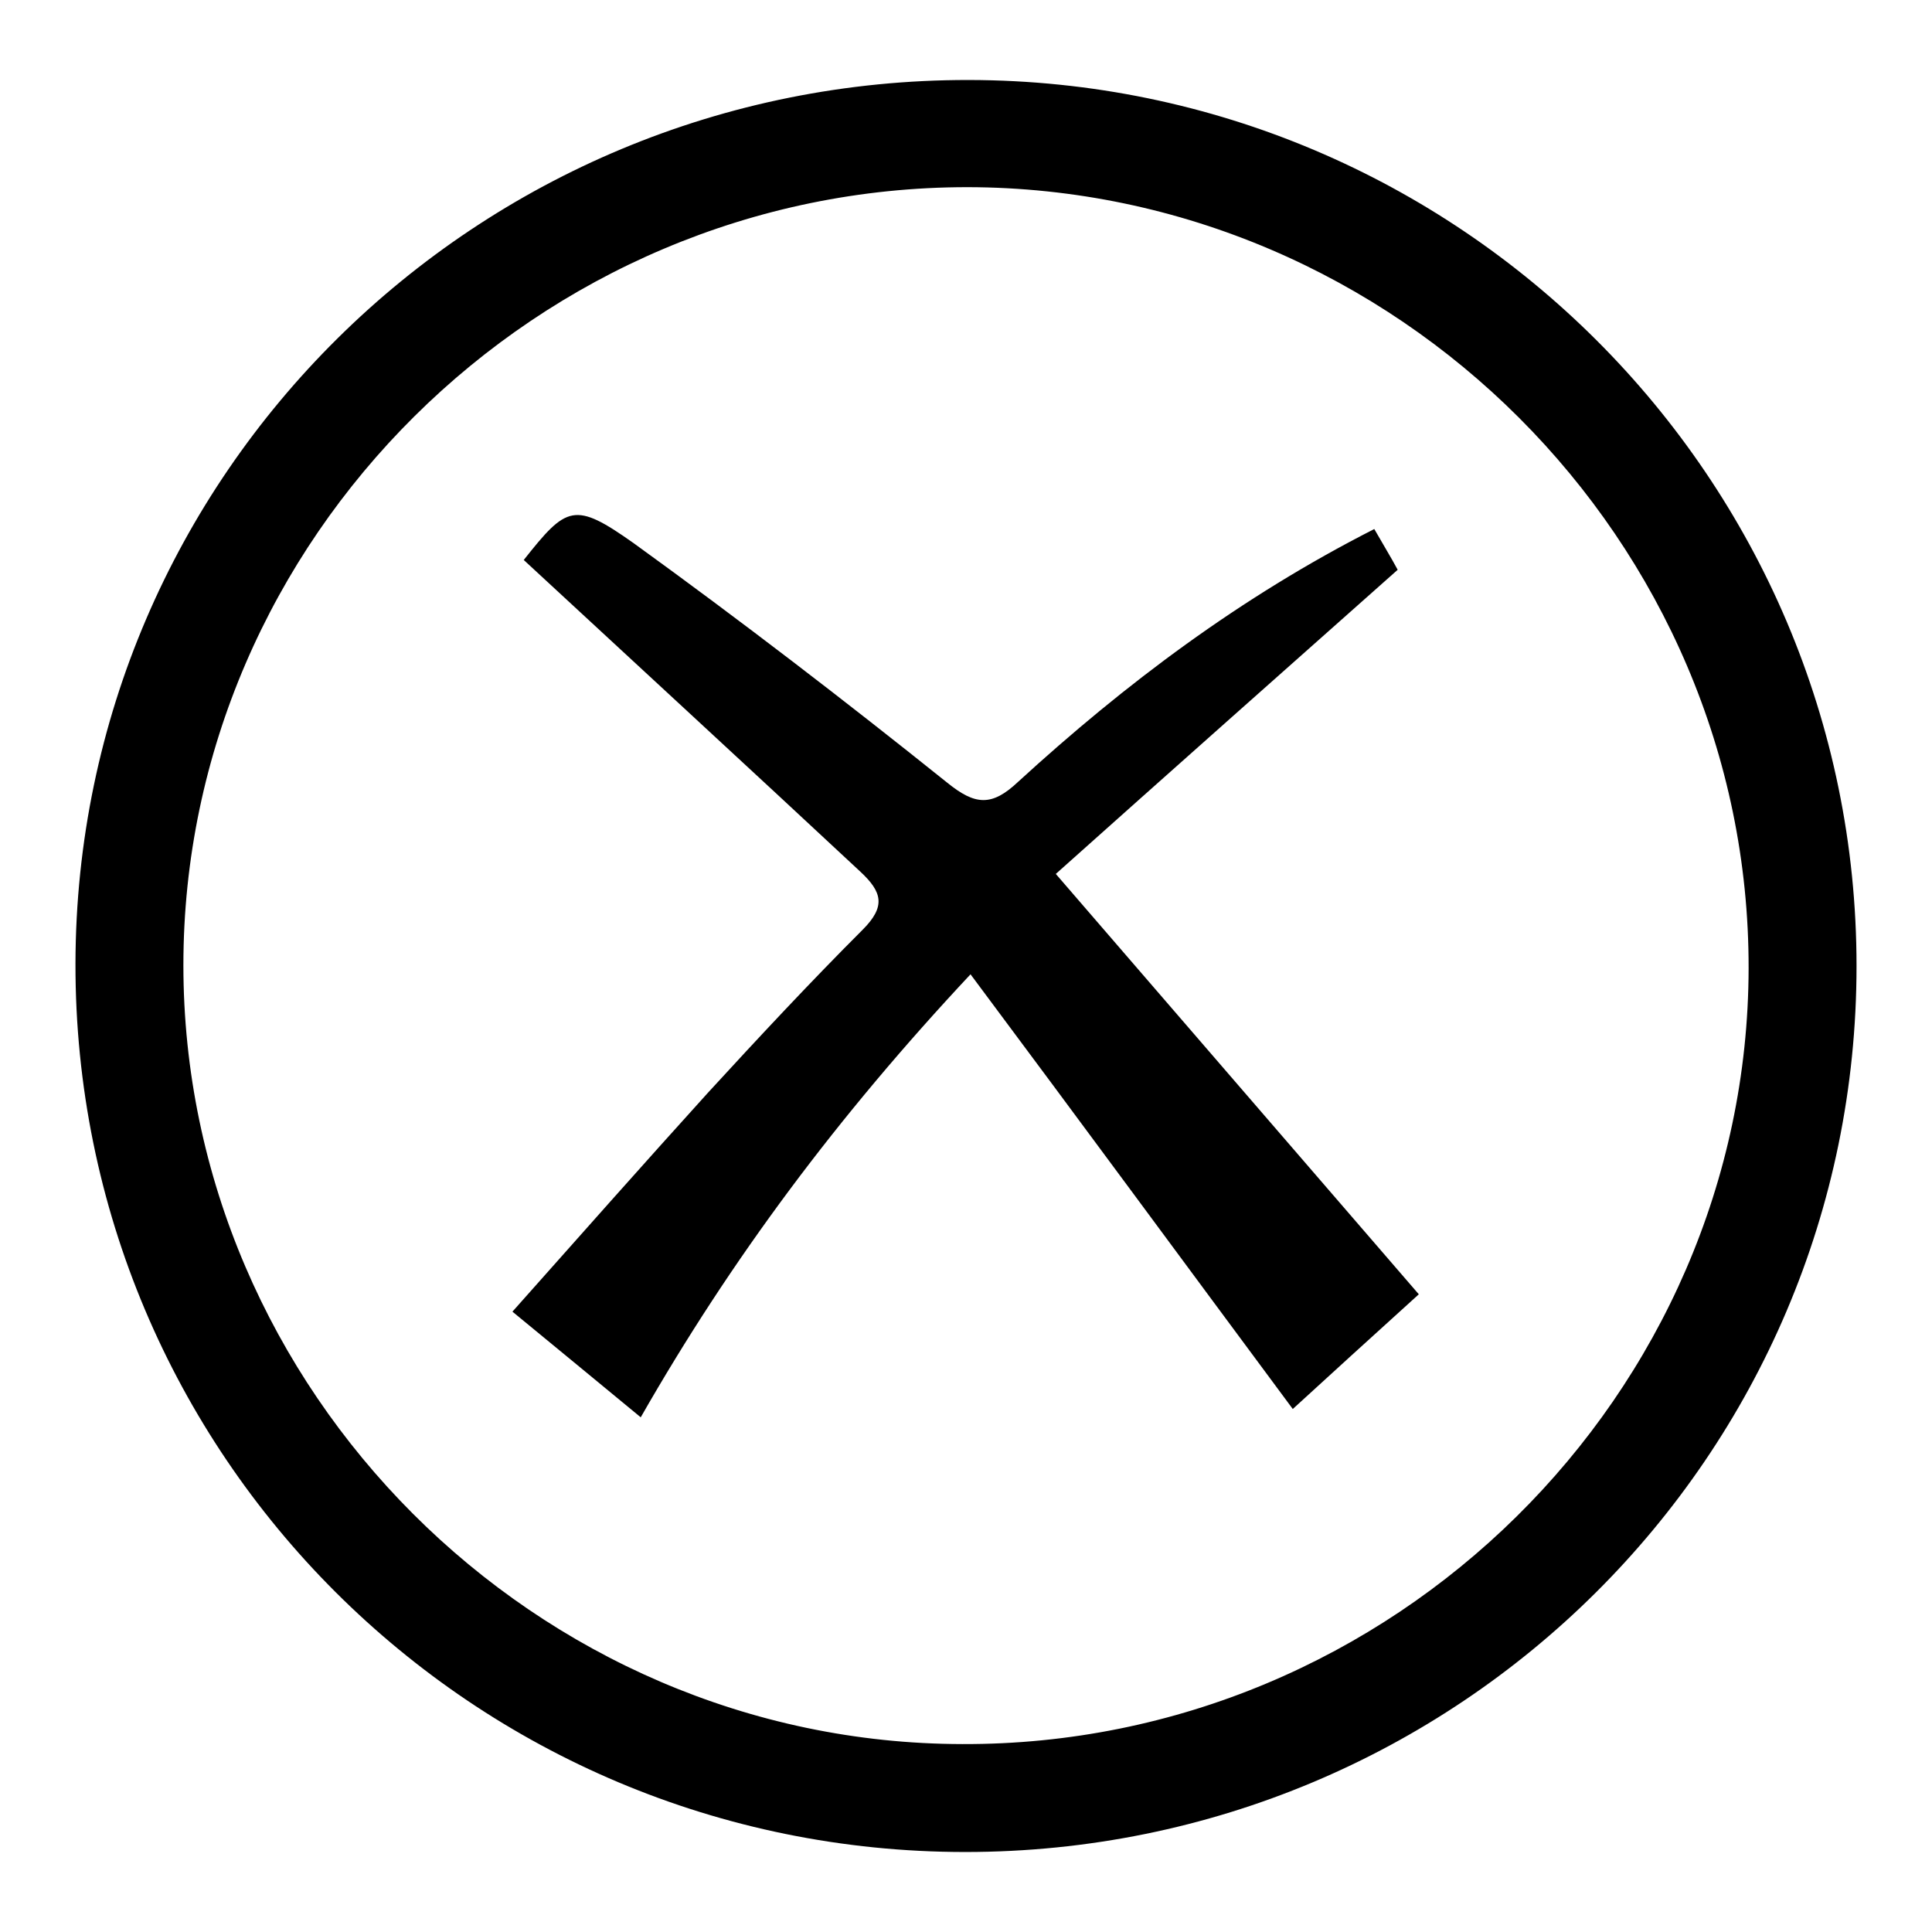
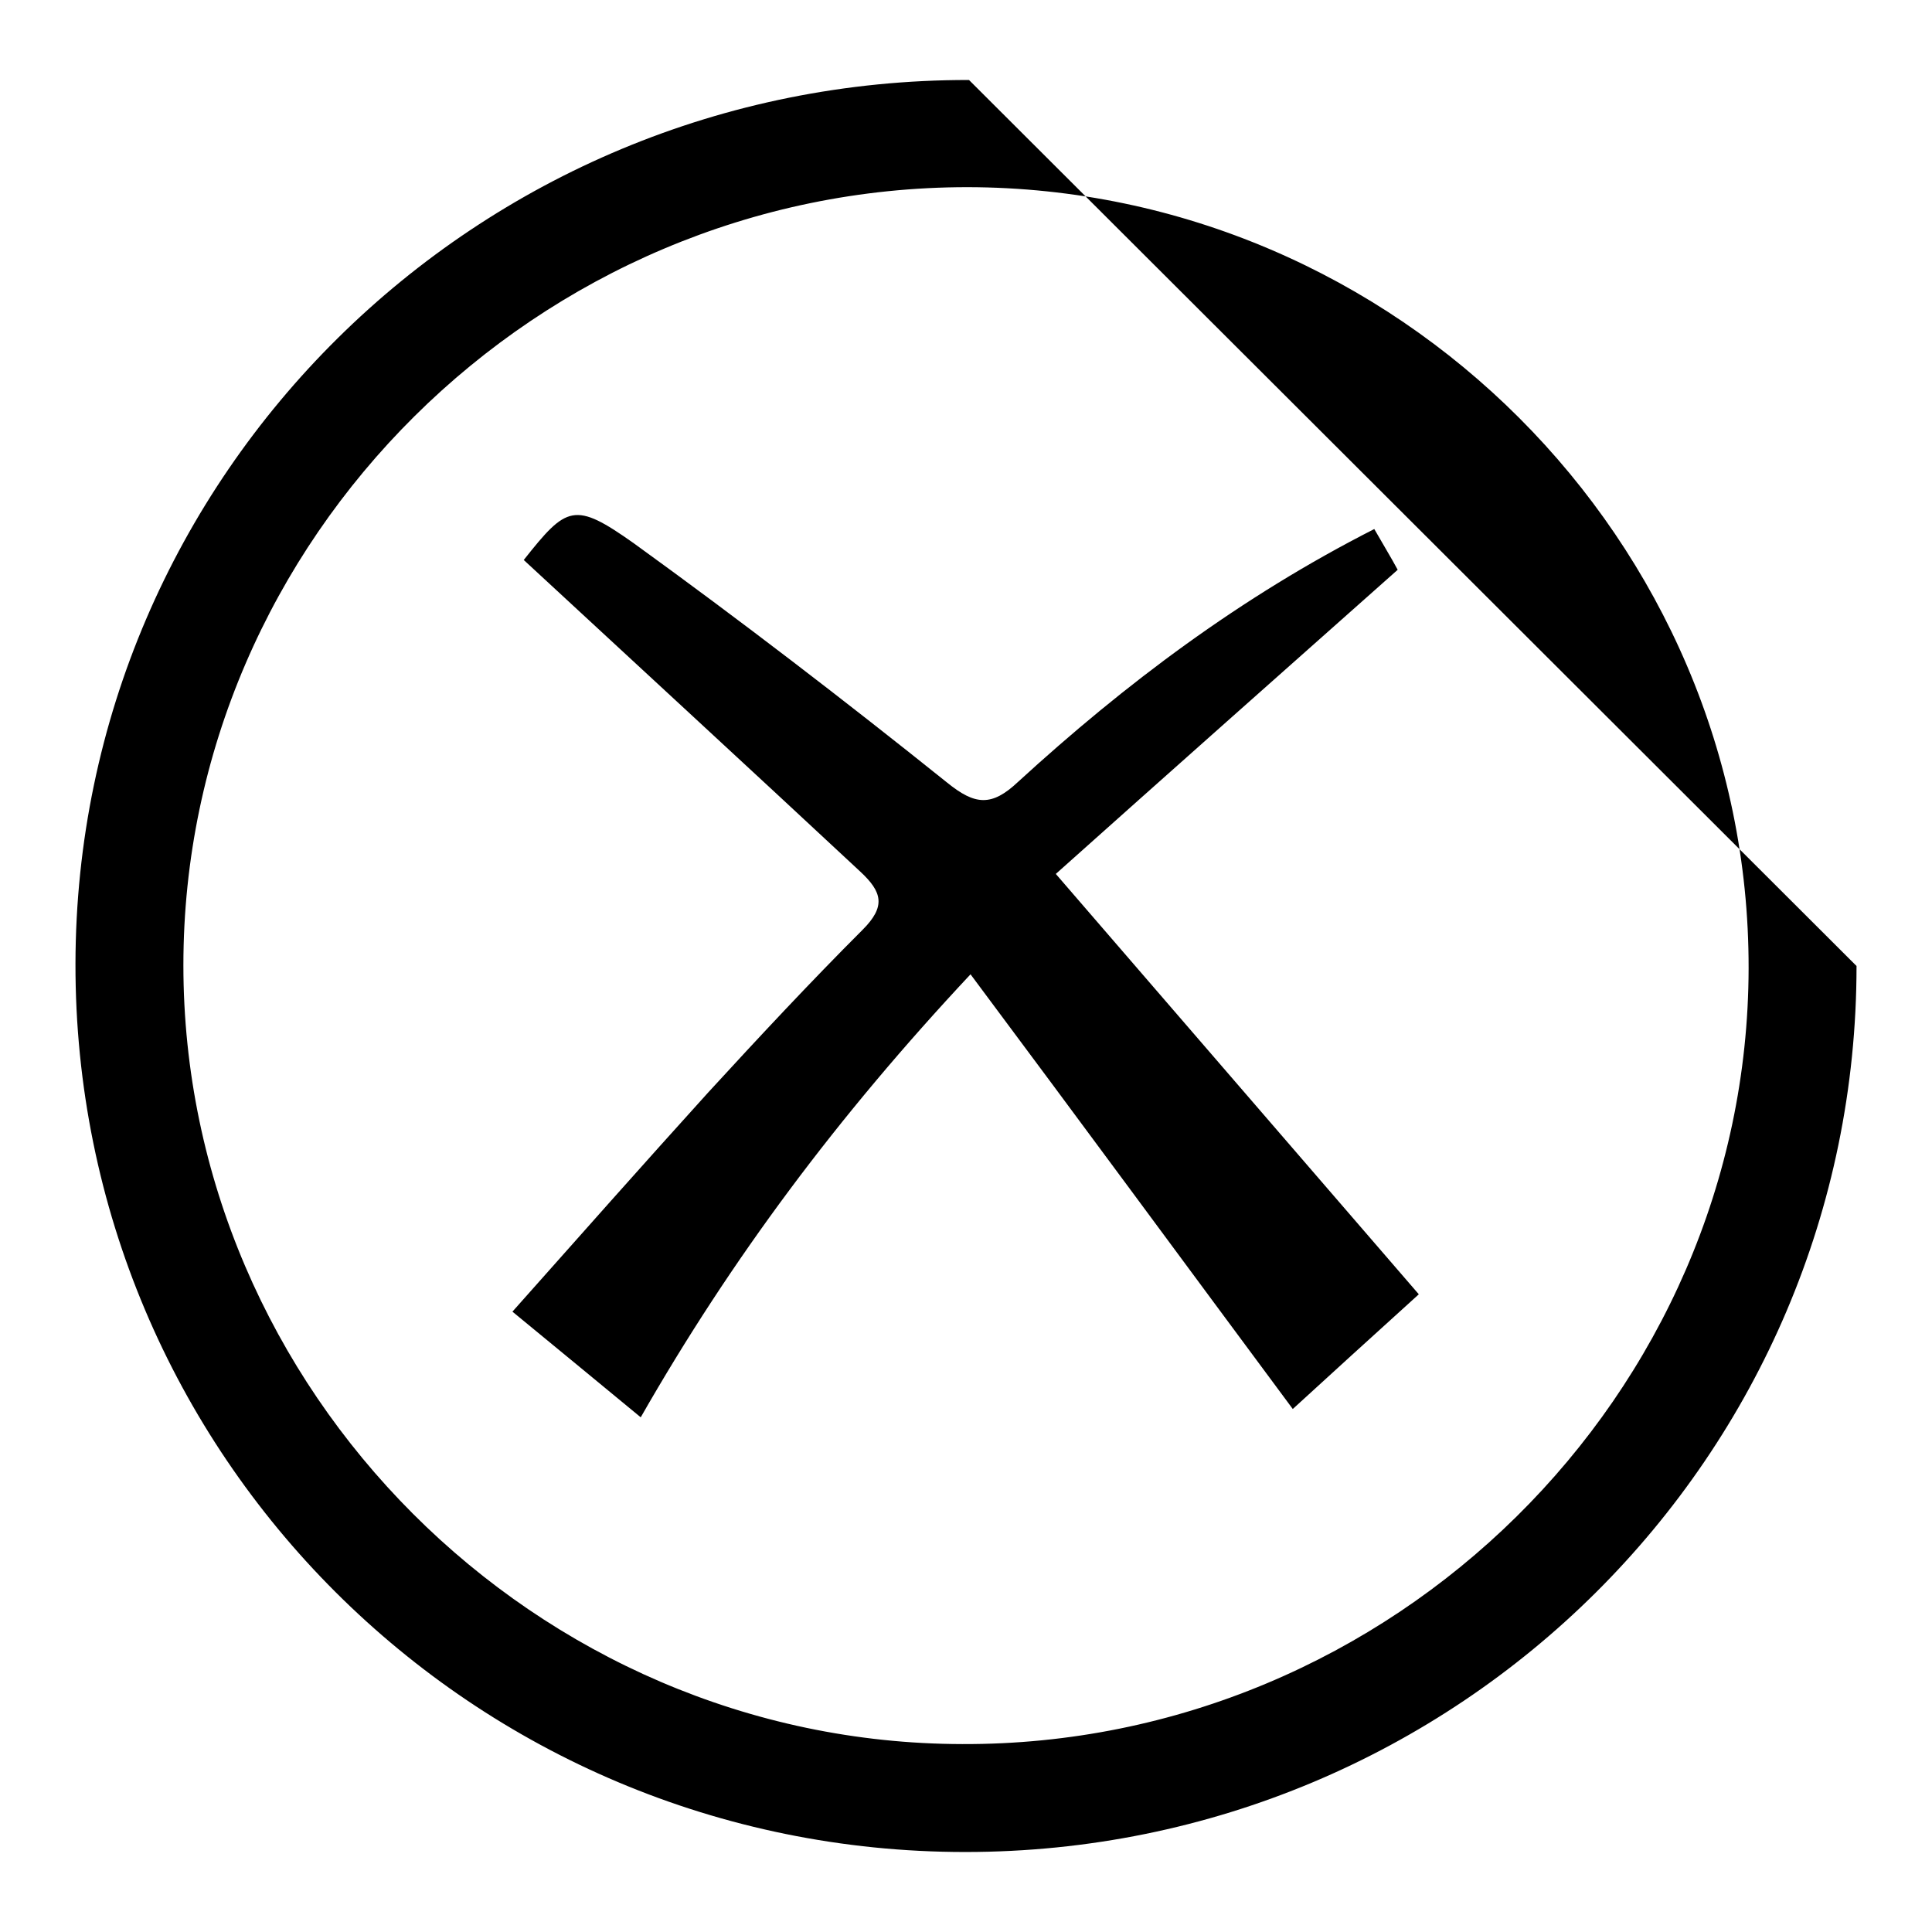
<svg xmlns="http://www.w3.org/2000/svg" version="1.1" x="0px" y="0px" viewBox="0 0 256 256" enable-background="new 0 0 256 256" xml:space="preserve">
  <g>
-     <path fill="#000000" d="M246,128c0,64.9-52.8,117.4-118.1,117.4C62.6,245.4,9.9,192.7,10,127.7C10.1,62.9,63.1,10.5,128.4,10.6 C193.3,10.7,246,63.3,246,128z M128.2,24.8C71.3,24.8,24.3,71.4,24.3,127.9c0,56.3,46.7,103.1,103.2,103.2 c57,0.2,104.1-46.3,104.2-102.8C231.8,71.7,185,24.9,128.2,24.8z M188,171.5c-6.4,5.8-11.9,10.8-16.7,15.2 c-14.1-19-28-37.9-42.7-57.6c-17.6,18.8-31.7,37.7-43.7,58.7c-5.8-4.8-11.3-9.3-17-14c8.8-9.9,17.3-19.5,25.9-29 c6.7-7.3,13.5-14.6,20.5-21.6c3.1-3.1,2.6-5-0.3-7.7C99.2,101.7,84.3,88,69.4,74.2C75.1,67,76.1,66.4,84,72 c14.1,10.2,27.9,20.8,41.5,31.7c3.7,3,5.9,3.2,9.4-0.1c14.2-13,29.5-24.5,47.2-33.5c1.2,2.1,2.3,3.9,3.1,5.4 c-15.2,13.5-30.2,26.8-45.3,40.3C156.4,134.9,172.1,153.1,188,171.5z" />
+     <path fill="#000000" d="M246,128c0,64.9-52.8,117.4-118.1,117.4C62.6,245.4,9.9,192.7,10,127.7C10.1,62.9,63.1,10.5,128.4,10.6 z M128.2,24.8C71.3,24.8,24.3,71.4,24.3,127.9c0,56.3,46.7,103.1,103.2,103.2 c57,0.2,104.1-46.3,104.2-102.8C231.8,71.7,185,24.9,128.2,24.8z M188,171.5c-6.4,5.8-11.9,10.8-16.7,15.2 c-14.1-19-28-37.9-42.7-57.6c-17.6,18.8-31.7,37.7-43.7,58.7c-5.8-4.8-11.3-9.3-17-14c8.8-9.9,17.3-19.5,25.9-29 c6.7-7.3,13.5-14.6,20.5-21.6c3.1-3.1,2.6-5-0.3-7.7C99.2,101.7,84.3,88,69.4,74.2C75.1,67,76.1,66.4,84,72 c14.1,10.2,27.9,20.8,41.5,31.7c3.7,3,5.9,3.2,9.4-0.1c14.2-13,29.5-24.5,47.2-33.5c1.2,2.1,2.3,3.9,3.1,5.4 c-15.2,13.5-30.2,26.8-45.3,40.3C156.4,134.9,172.1,153.1,188,171.5z" />
  </g>
</svg>